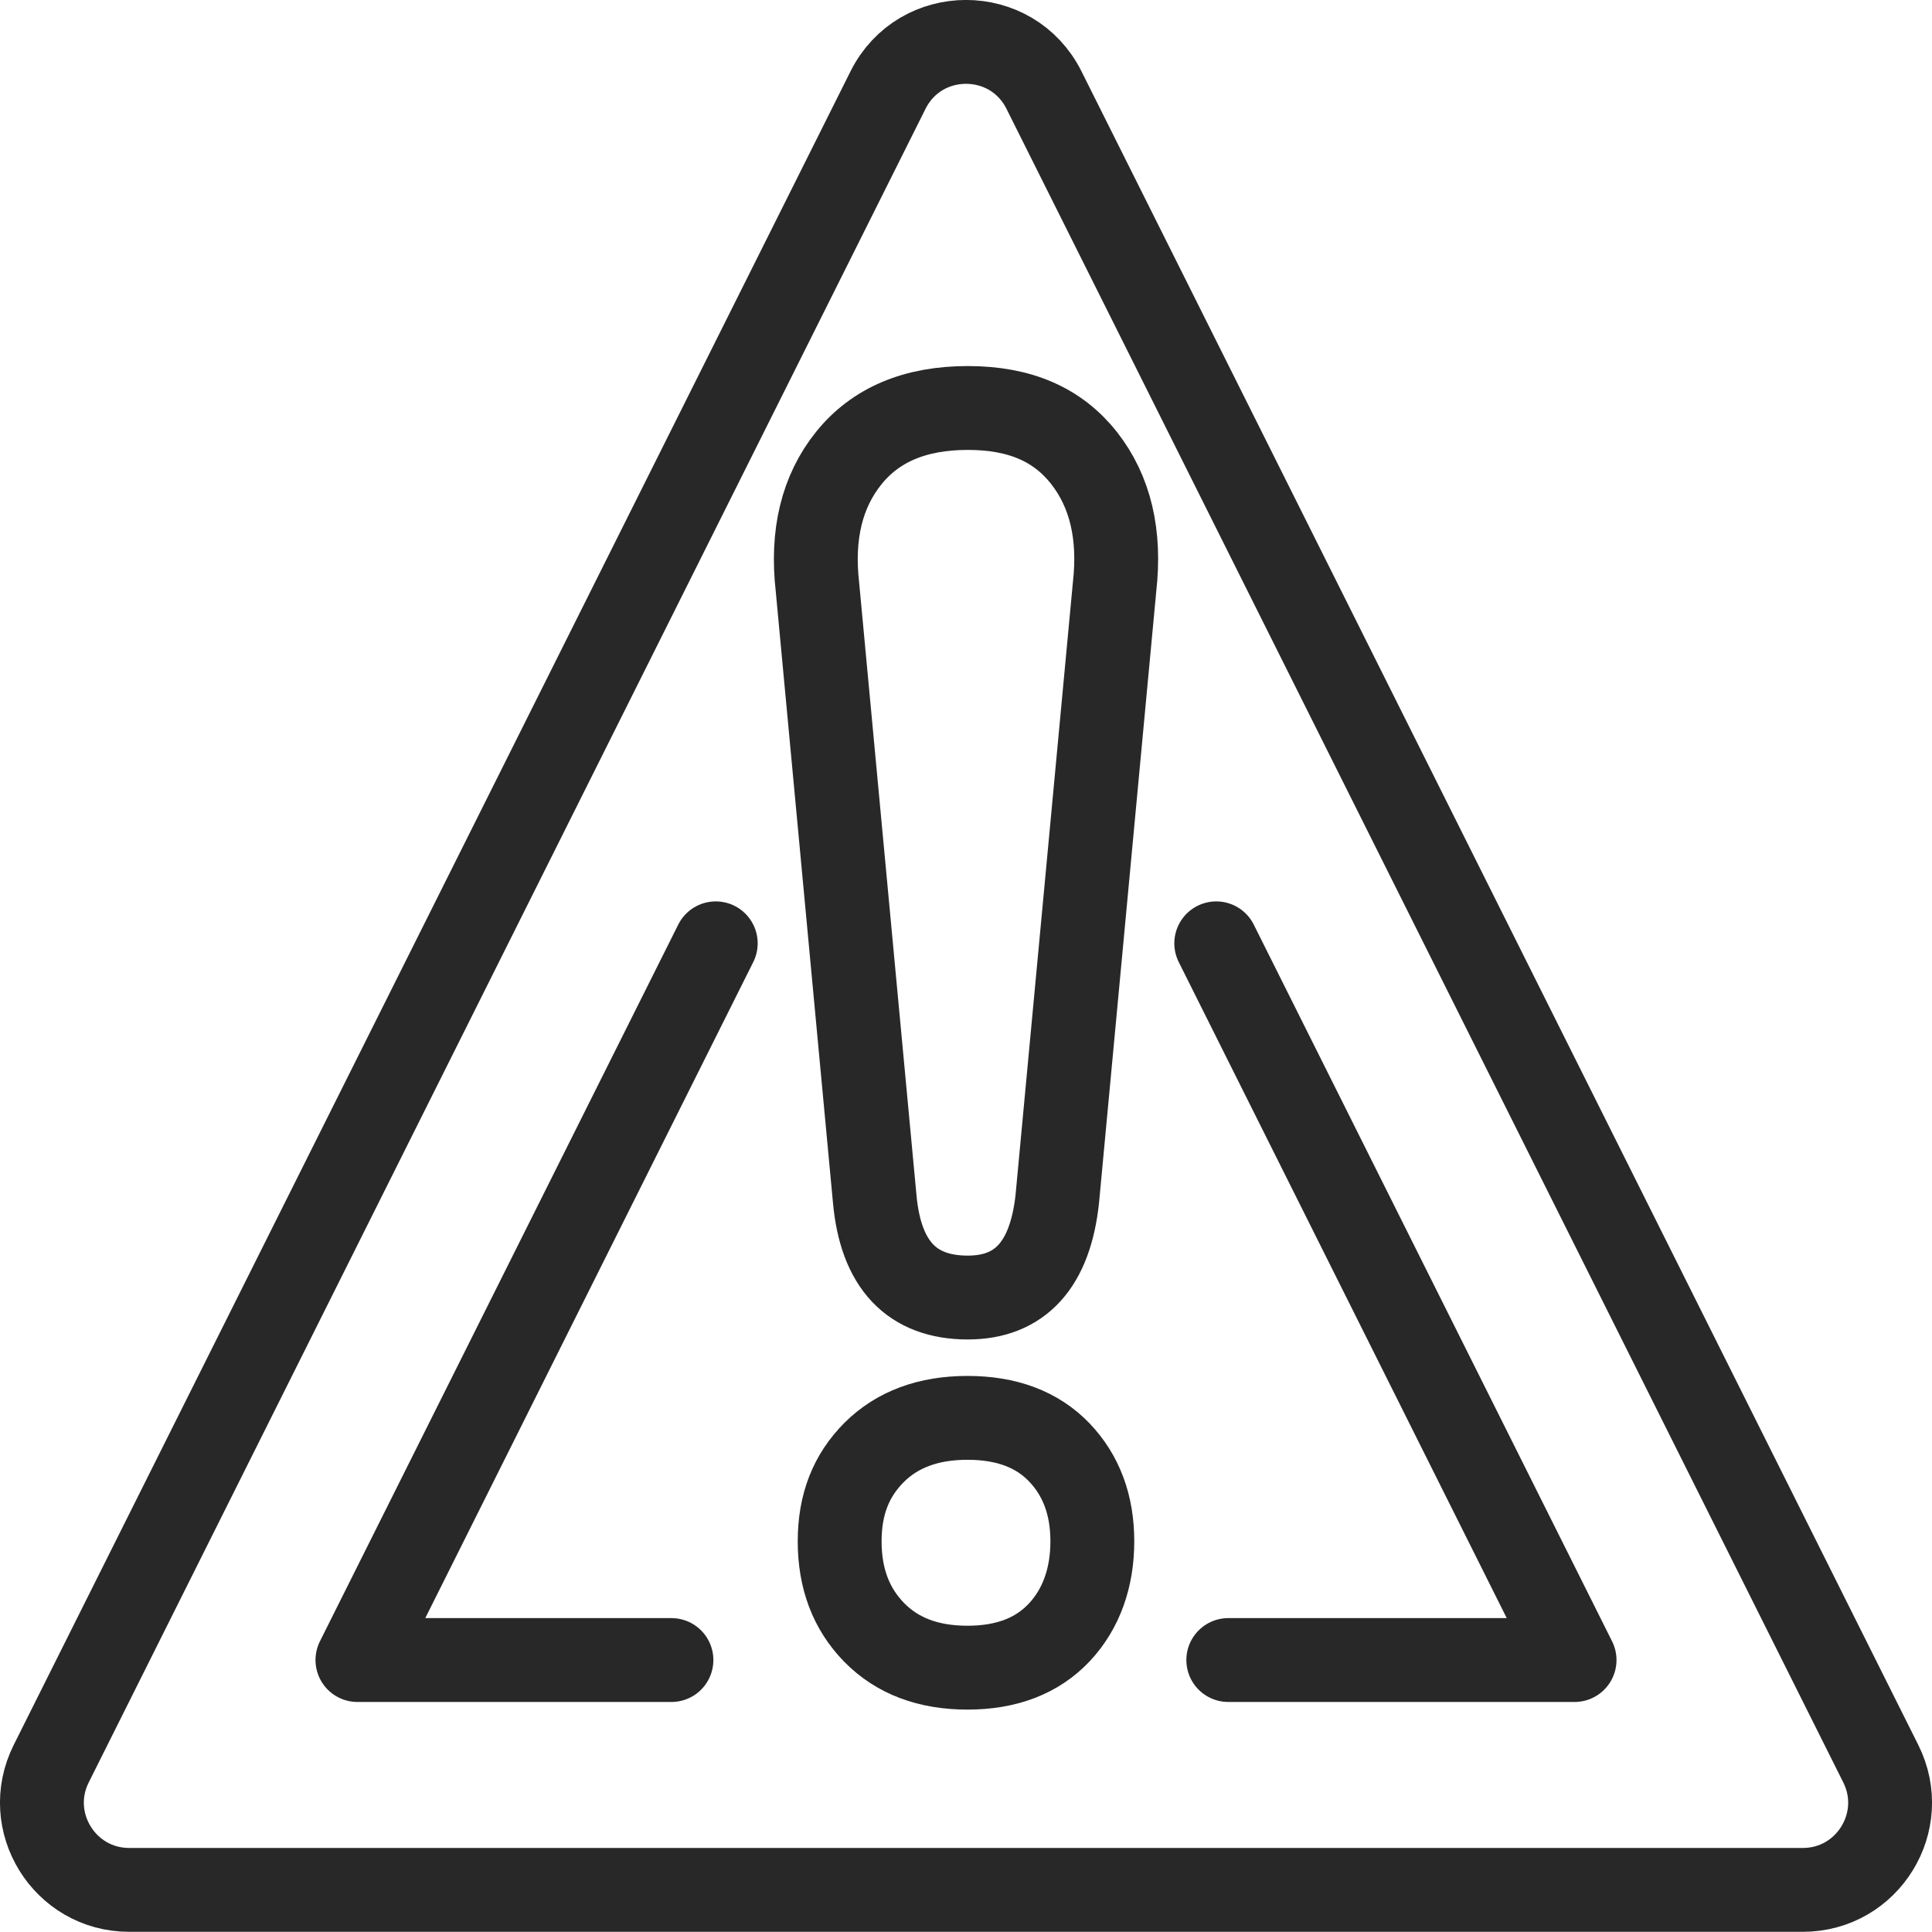
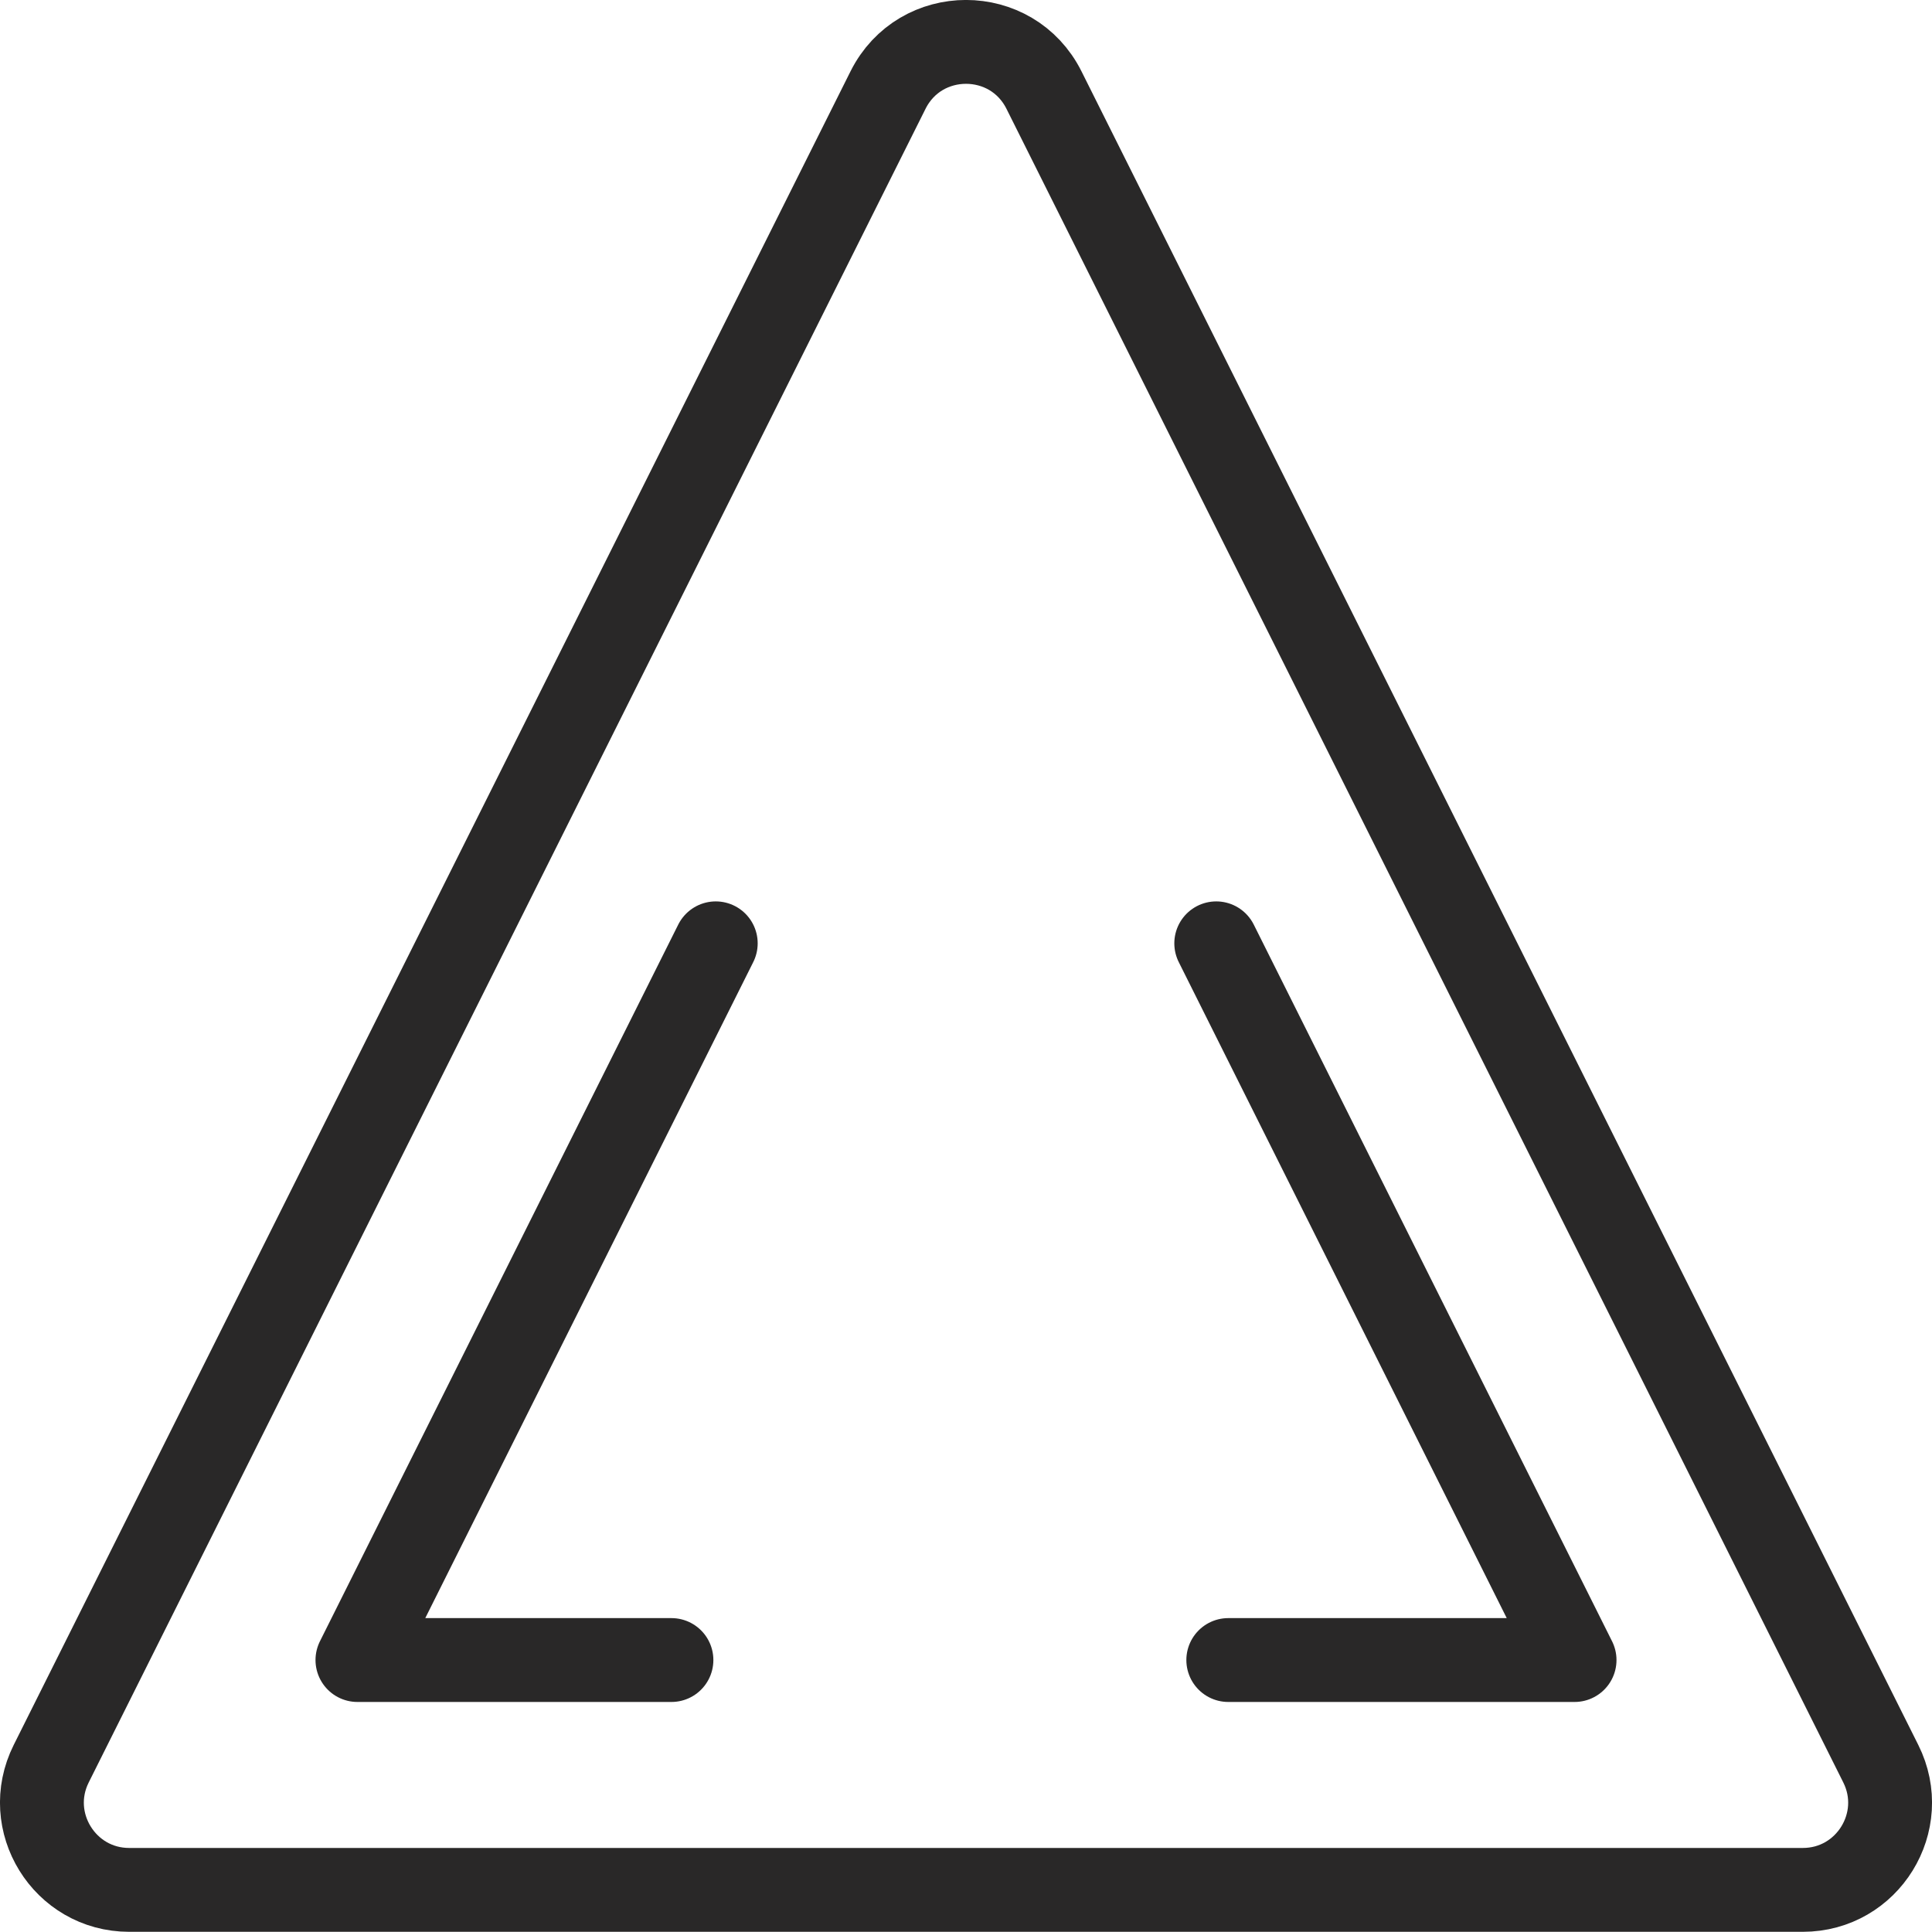
<svg xmlns="http://www.w3.org/2000/svg" id="Layer_2" data-name="Layer 2" viewBox="0 0 263.34 263.31">
  <defs>
    <style>
      .cls-1 {
        fill: none;
        stroke: #292828;
        stroke-linecap: round;
        stroke-linejoin: round;
        stroke-width: 11.43px;
      }
    </style>
  </defs>
  <g id="Layer_1-2" data-name="Layer 1">
    <g>
      <path class="cls-1" d="M142.3,12.28l114.06,228.12c3.95,7.9-1.79,17.2-10.63,17.2H17.61c-8.83,0-14.58-9.3-10.63-17.2L121.04,12.28c4.38-8.76,16.88-8.76,21.26,0Z" />
      <polyline class="cls-1" points="165.78 128.58 214.62 226.27 167.42 226.27" />
      <polyline class="cls-1" points="91.52 226.27 48.72 226.27 97.56 128.58" />
-       <path class="cls-1" d="M131.87,227.31c-5.34,0-9.58-1.6-12.72-4.81-3.14-3.21-4.7-7.34-4.7-12.41s1.57-8.98,4.7-12.12c3.14-3.13,7.38-4.71,12.72-4.71s9.51,1.57,12.52,4.71c3,3.14,4.5,7.18,4.5,12.12s-1.5,9.21-4.5,12.41c-3.01,3.2-7.18,4.81-12.52,4.81ZM131.92,176.86c-7.65,0-11.87-4.47-12.69-13.42l-7.81-83.44c-.81-7.15.61-13.01,4.27-17.56,3.66-4.55,9.06-6.83,16.22-6.83s12.28,2.28,15.86,6.83c3.57,4.56,4.96,10.41,4.15,17.56l-7.81,83.44c-.97,8.94-5.04,13.42-12.2,13.42Z" />
    </g>
  </g>
</svg>